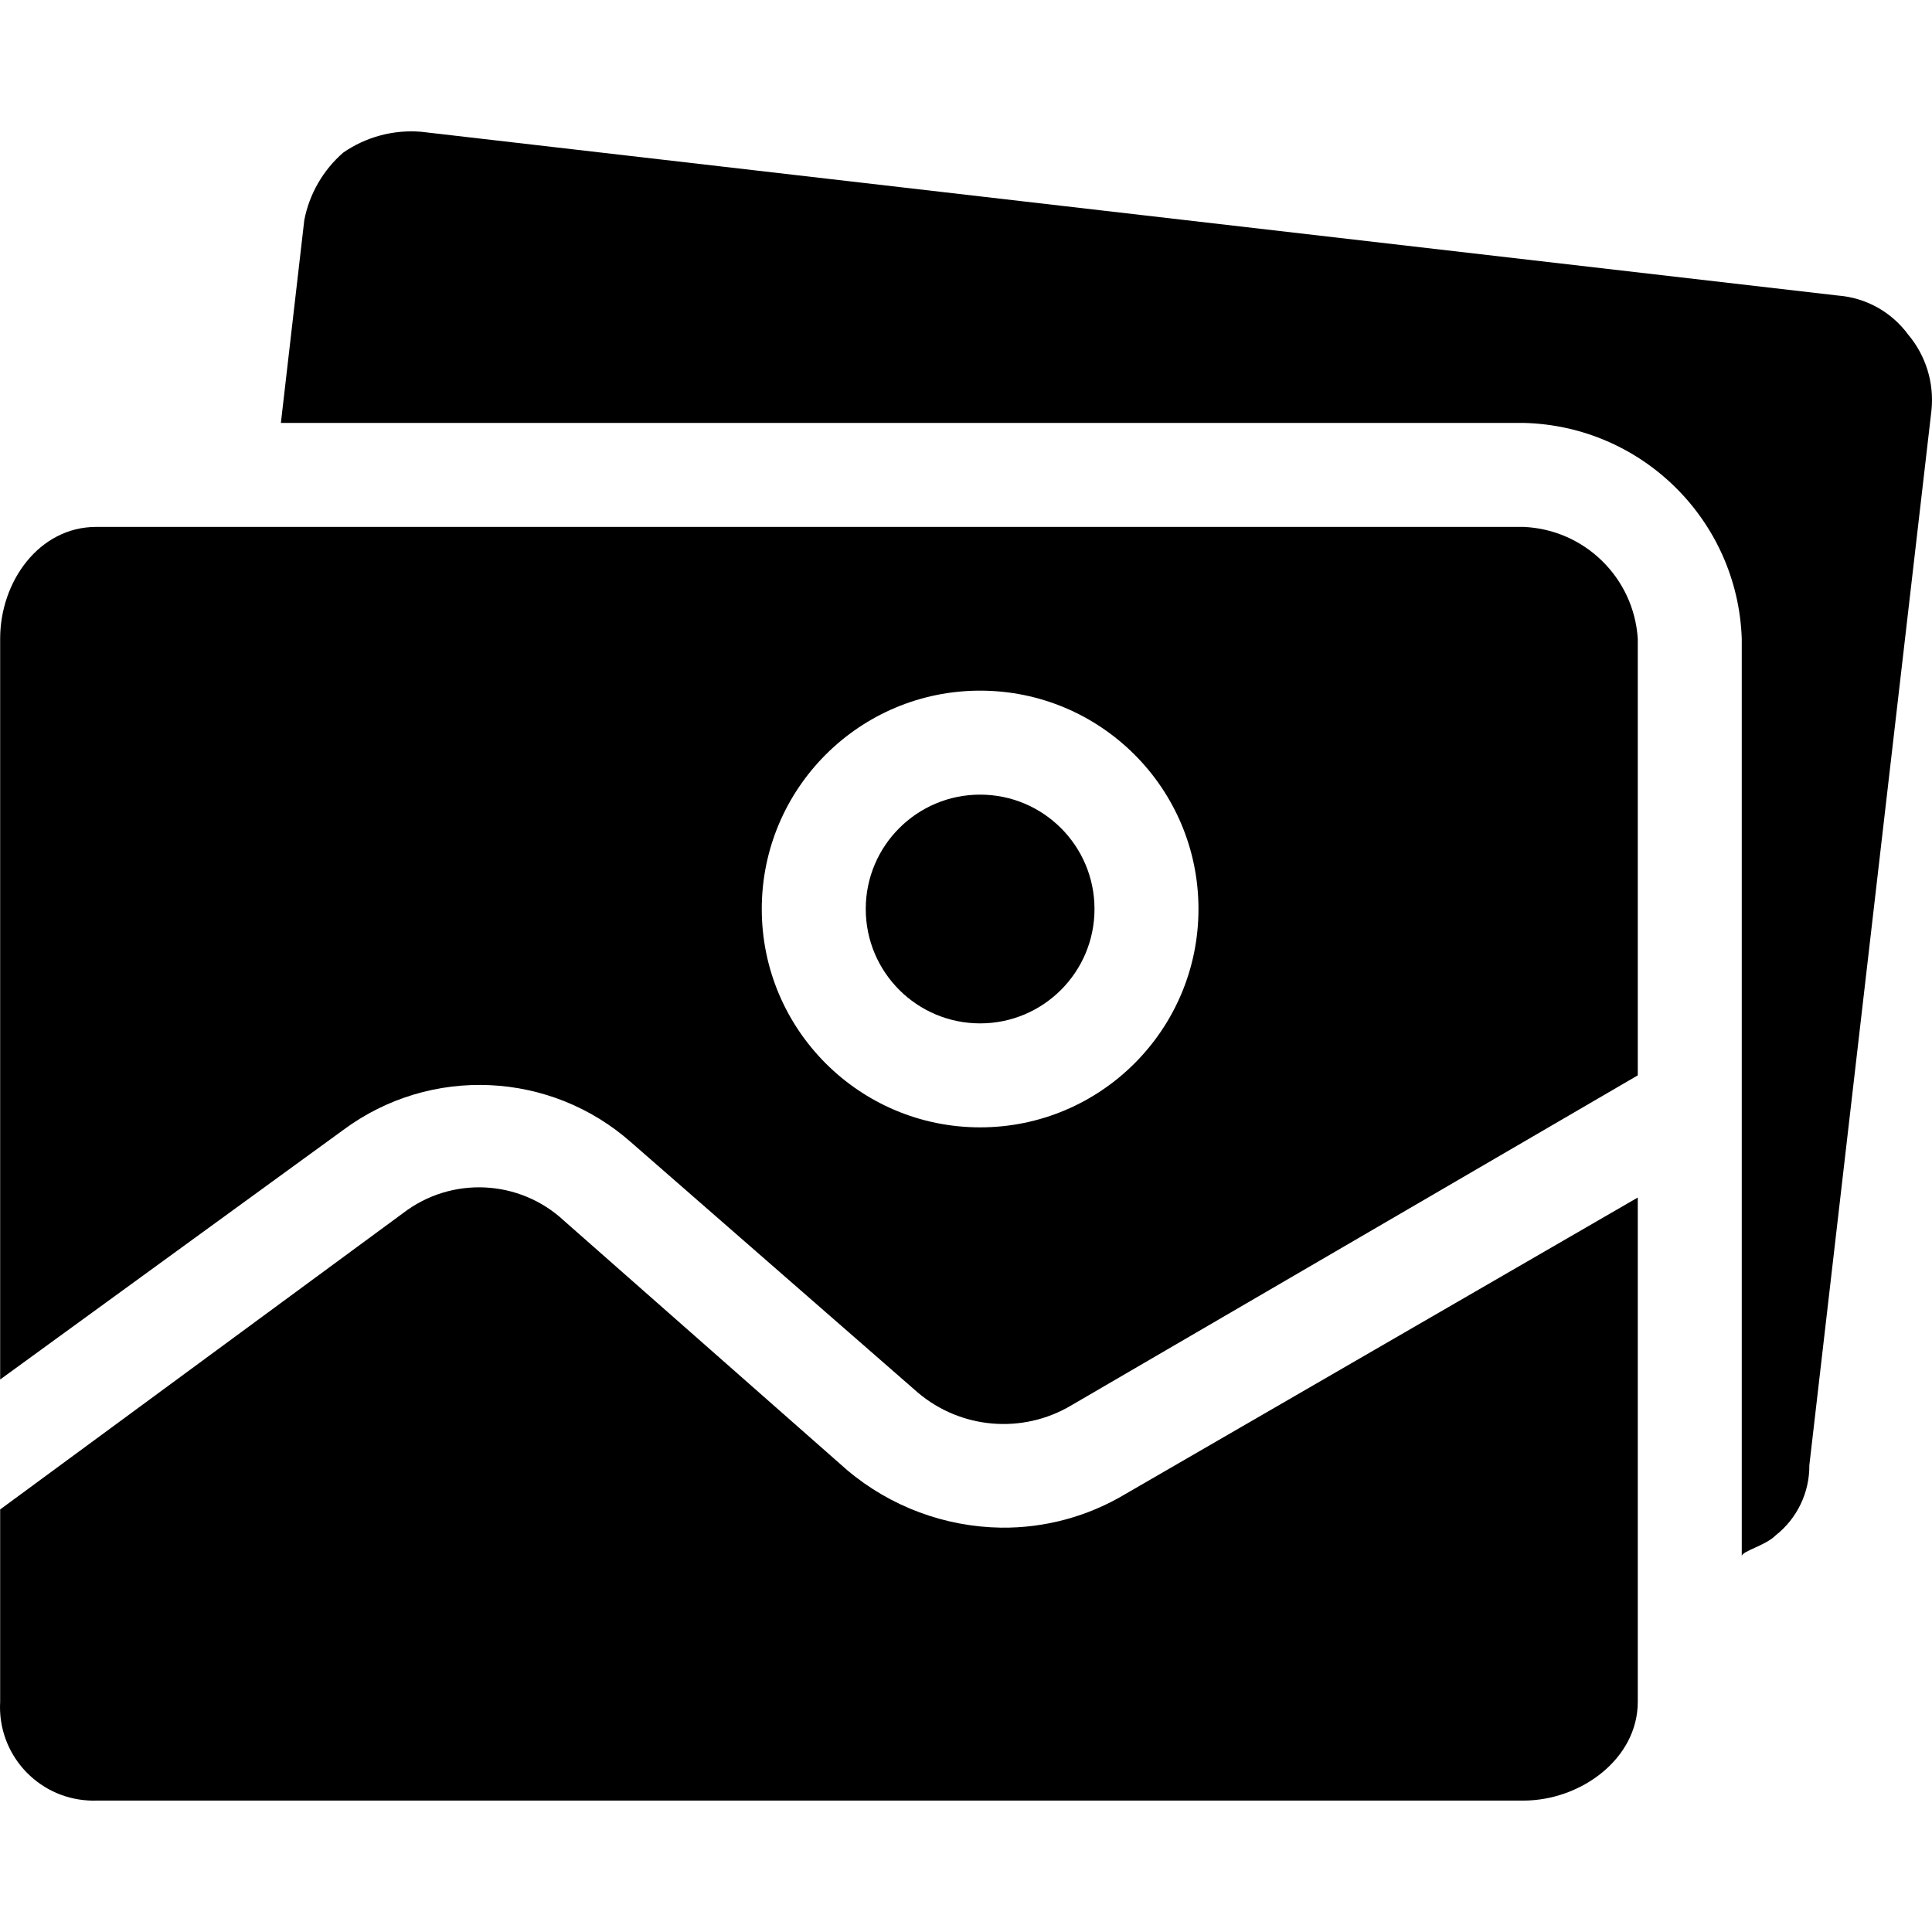
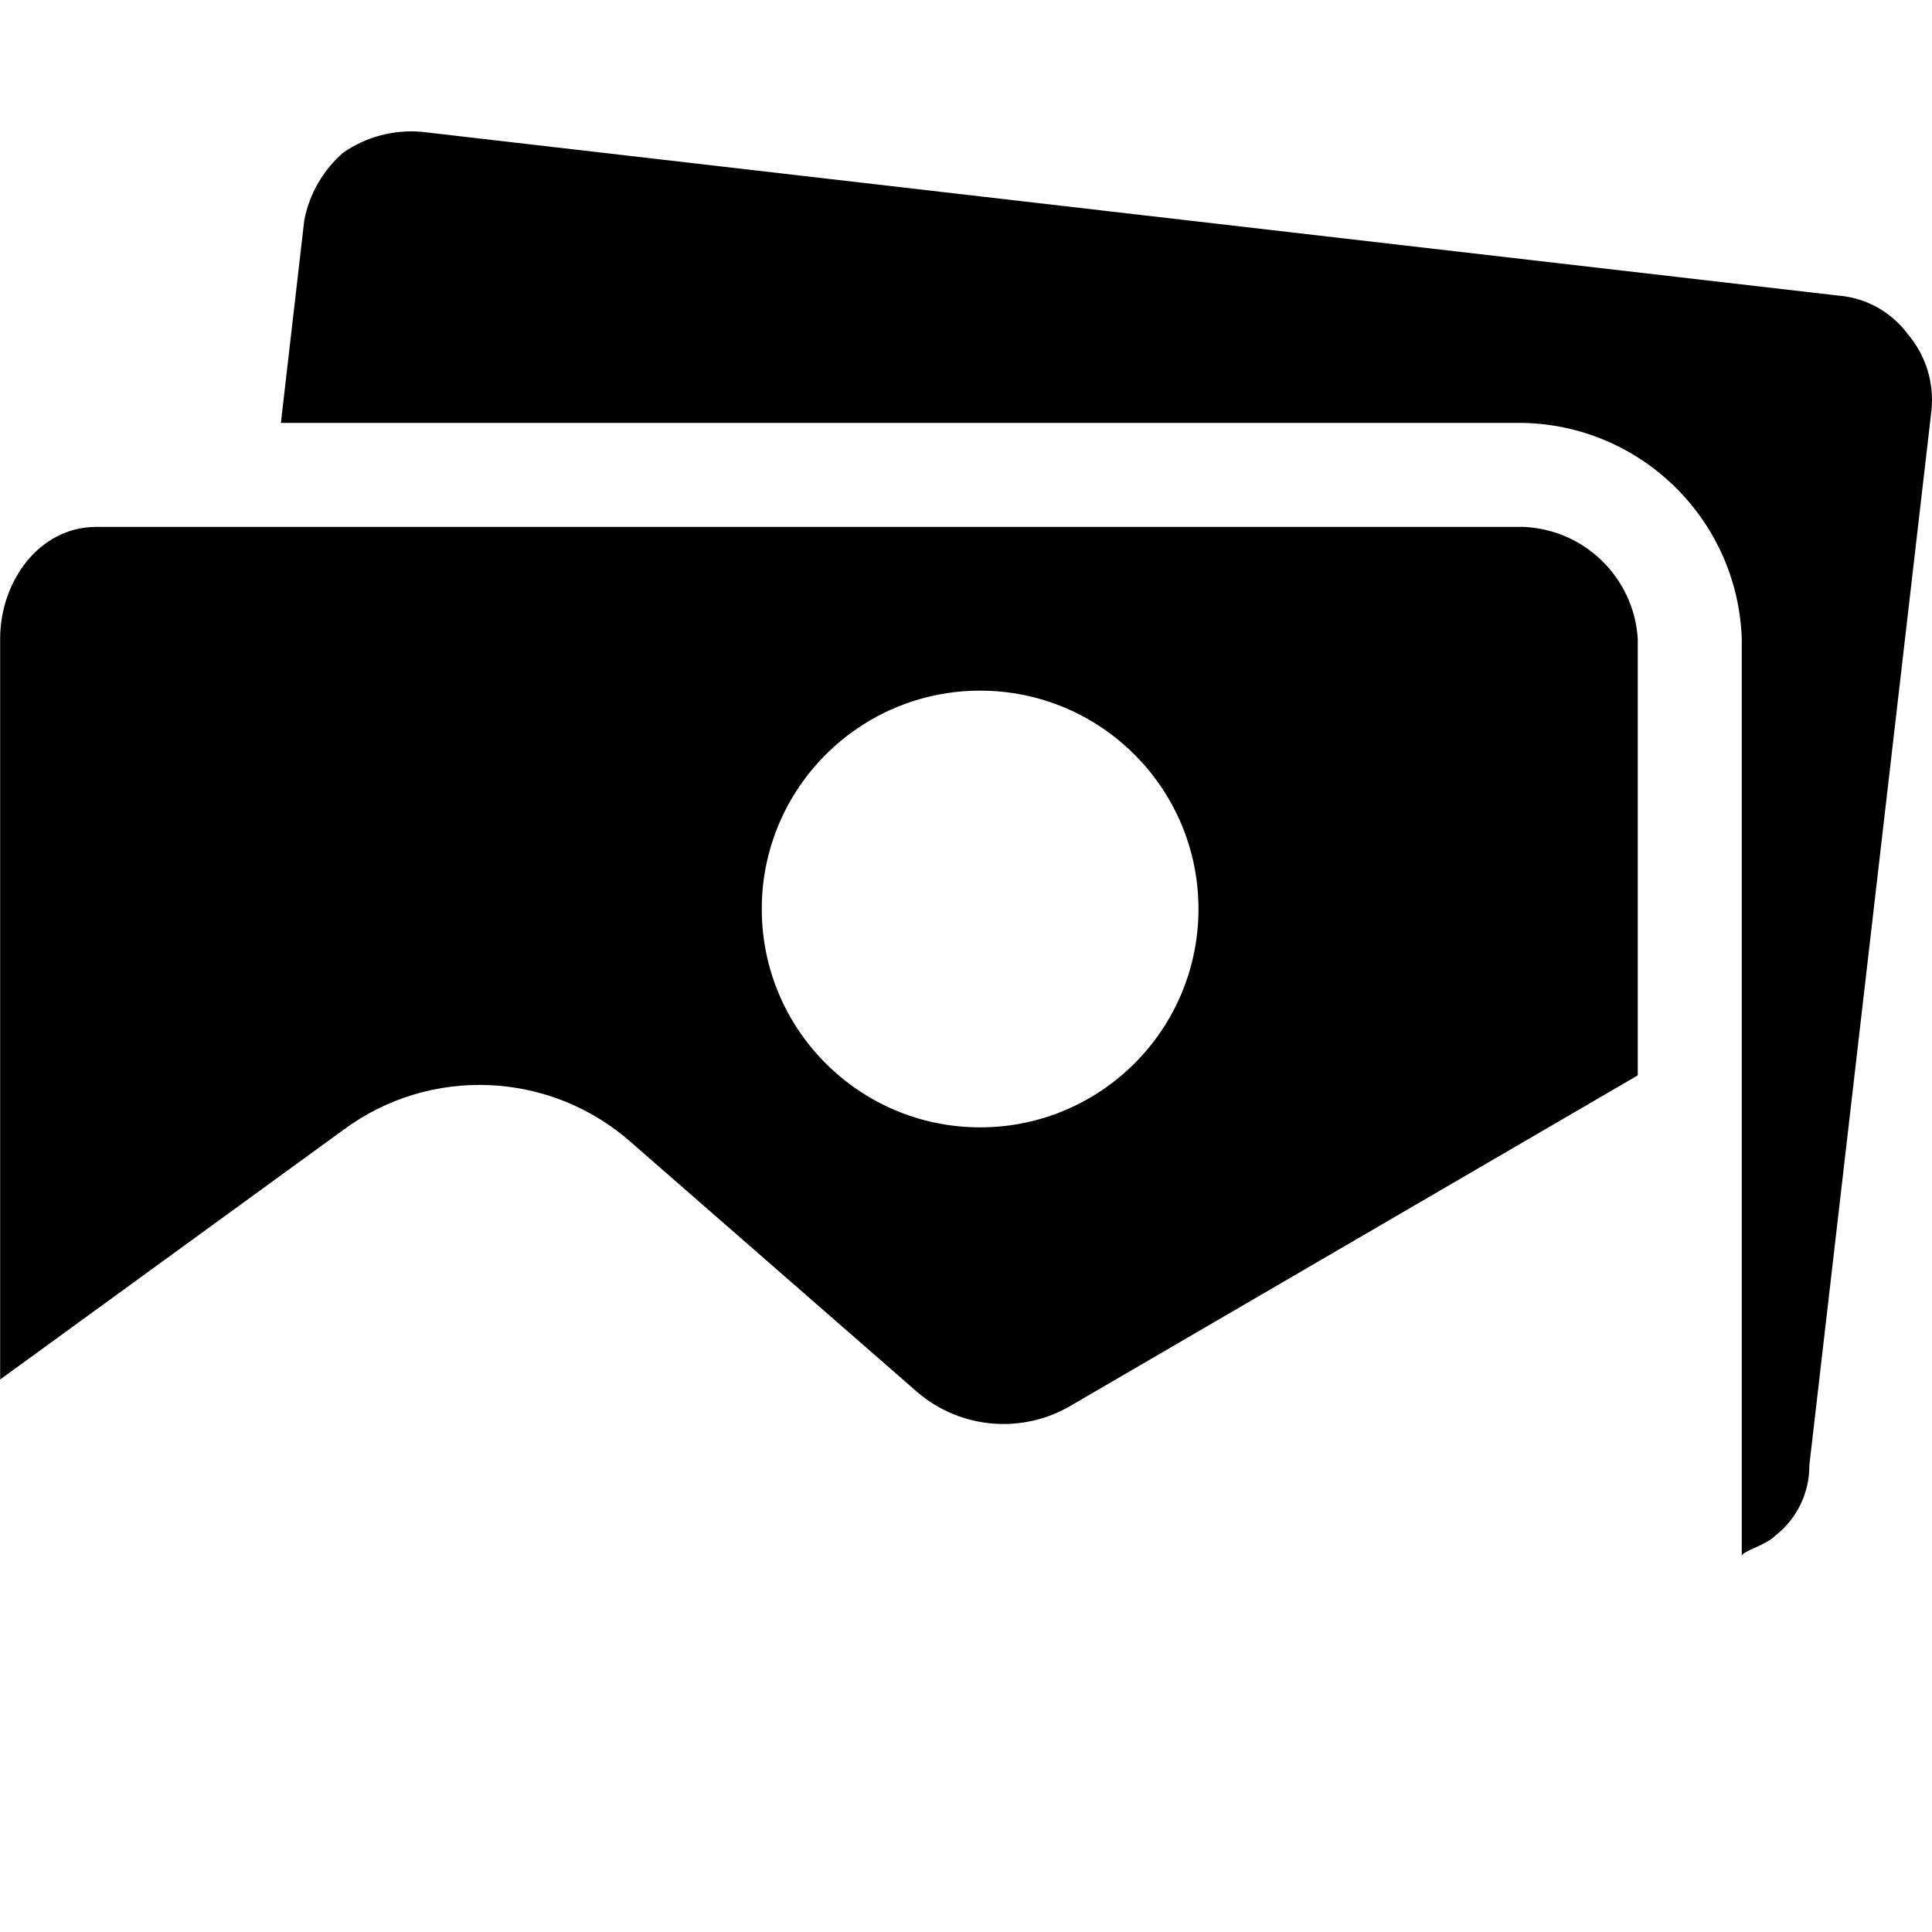
<svg xmlns="http://www.w3.org/2000/svg" width="512" height="512" viewBox="0 0 512 512" fill="none">
  <g clip-path="url(#clip0_1468_16)">
-     <path d="M265.254 404.844C250.367 404.614 236.013 399.262 224.61 389.689L149.524 323.557C137.708 312.517 119.64 311.643 106.814 321.491L0.04 400.021V450.997C-0.728 464.671 9.737 476.378 23.412 477.146C24.116 477.185 24.823 477.195 25.528 477.174H403.717C418.872 477.174 434.027 466.152 434.027 450.997V317.358L298.319 395.888C288.343 401.885 276.894 404.986 265.254 404.844Z" fill="black" />
-     <path d="M259.743 271.207C276.483 271.207 290.054 257.637 290.054 240.896C290.054 224.156 276.483 210.586 259.743 210.586C243.003 210.586 229.433 224.156 229.433 240.896C229.433 257.637 243.003 271.207 259.743 271.207Z" fill="black" />
    <path d="M505.67 88.655C501.273 82.663 494.48 78.89 487.071 78.322L111.637 34.923C104.318 34.31 97.013 36.258 90.972 40.435C85.621 45.081 81.983 51.388 80.638 58.346L74.439 112.077H403.718C435.111 112.789 460.496 137.871 461.584 169.253V412.423C461.584 411.045 467.783 409.667 470.539 406.912C476.243 402.433 479.55 395.564 479.495 388.312L511.87 108.632C512.586 101.408 510.35 94.202 505.67 88.655Z" fill="black" />
    <path d="M403.717 139.633H25.529C10.373 139.633 0.04 154.098 0.04 169.254V365.581L90.97 299.45C114.053 282.328 145.985 283.766 167.435 302.894L243.21 369.025C254.636 378.726 270.957 380.109 283.853 372.469L434.026 284.983V169.254C432.984 153.082 419.909 140.304 403.717 139.633ZM259.743 298.761C227.786 298.761 201.878 272.854 201.878 240.895C201.878 208.938 227.784 183.03 259.743 183.03C291.701 183.03 317.608 208.936 317.608 240.895C317.608 272.854 291.702 298.761 259.743 298.761Z" fill="black" />
  </g>
  <defs>
    <clipPath id="clip0_1468_16">
      <rect width="512" height="512" fill="white" />
    </clipPath>
  </defs>
</svg>